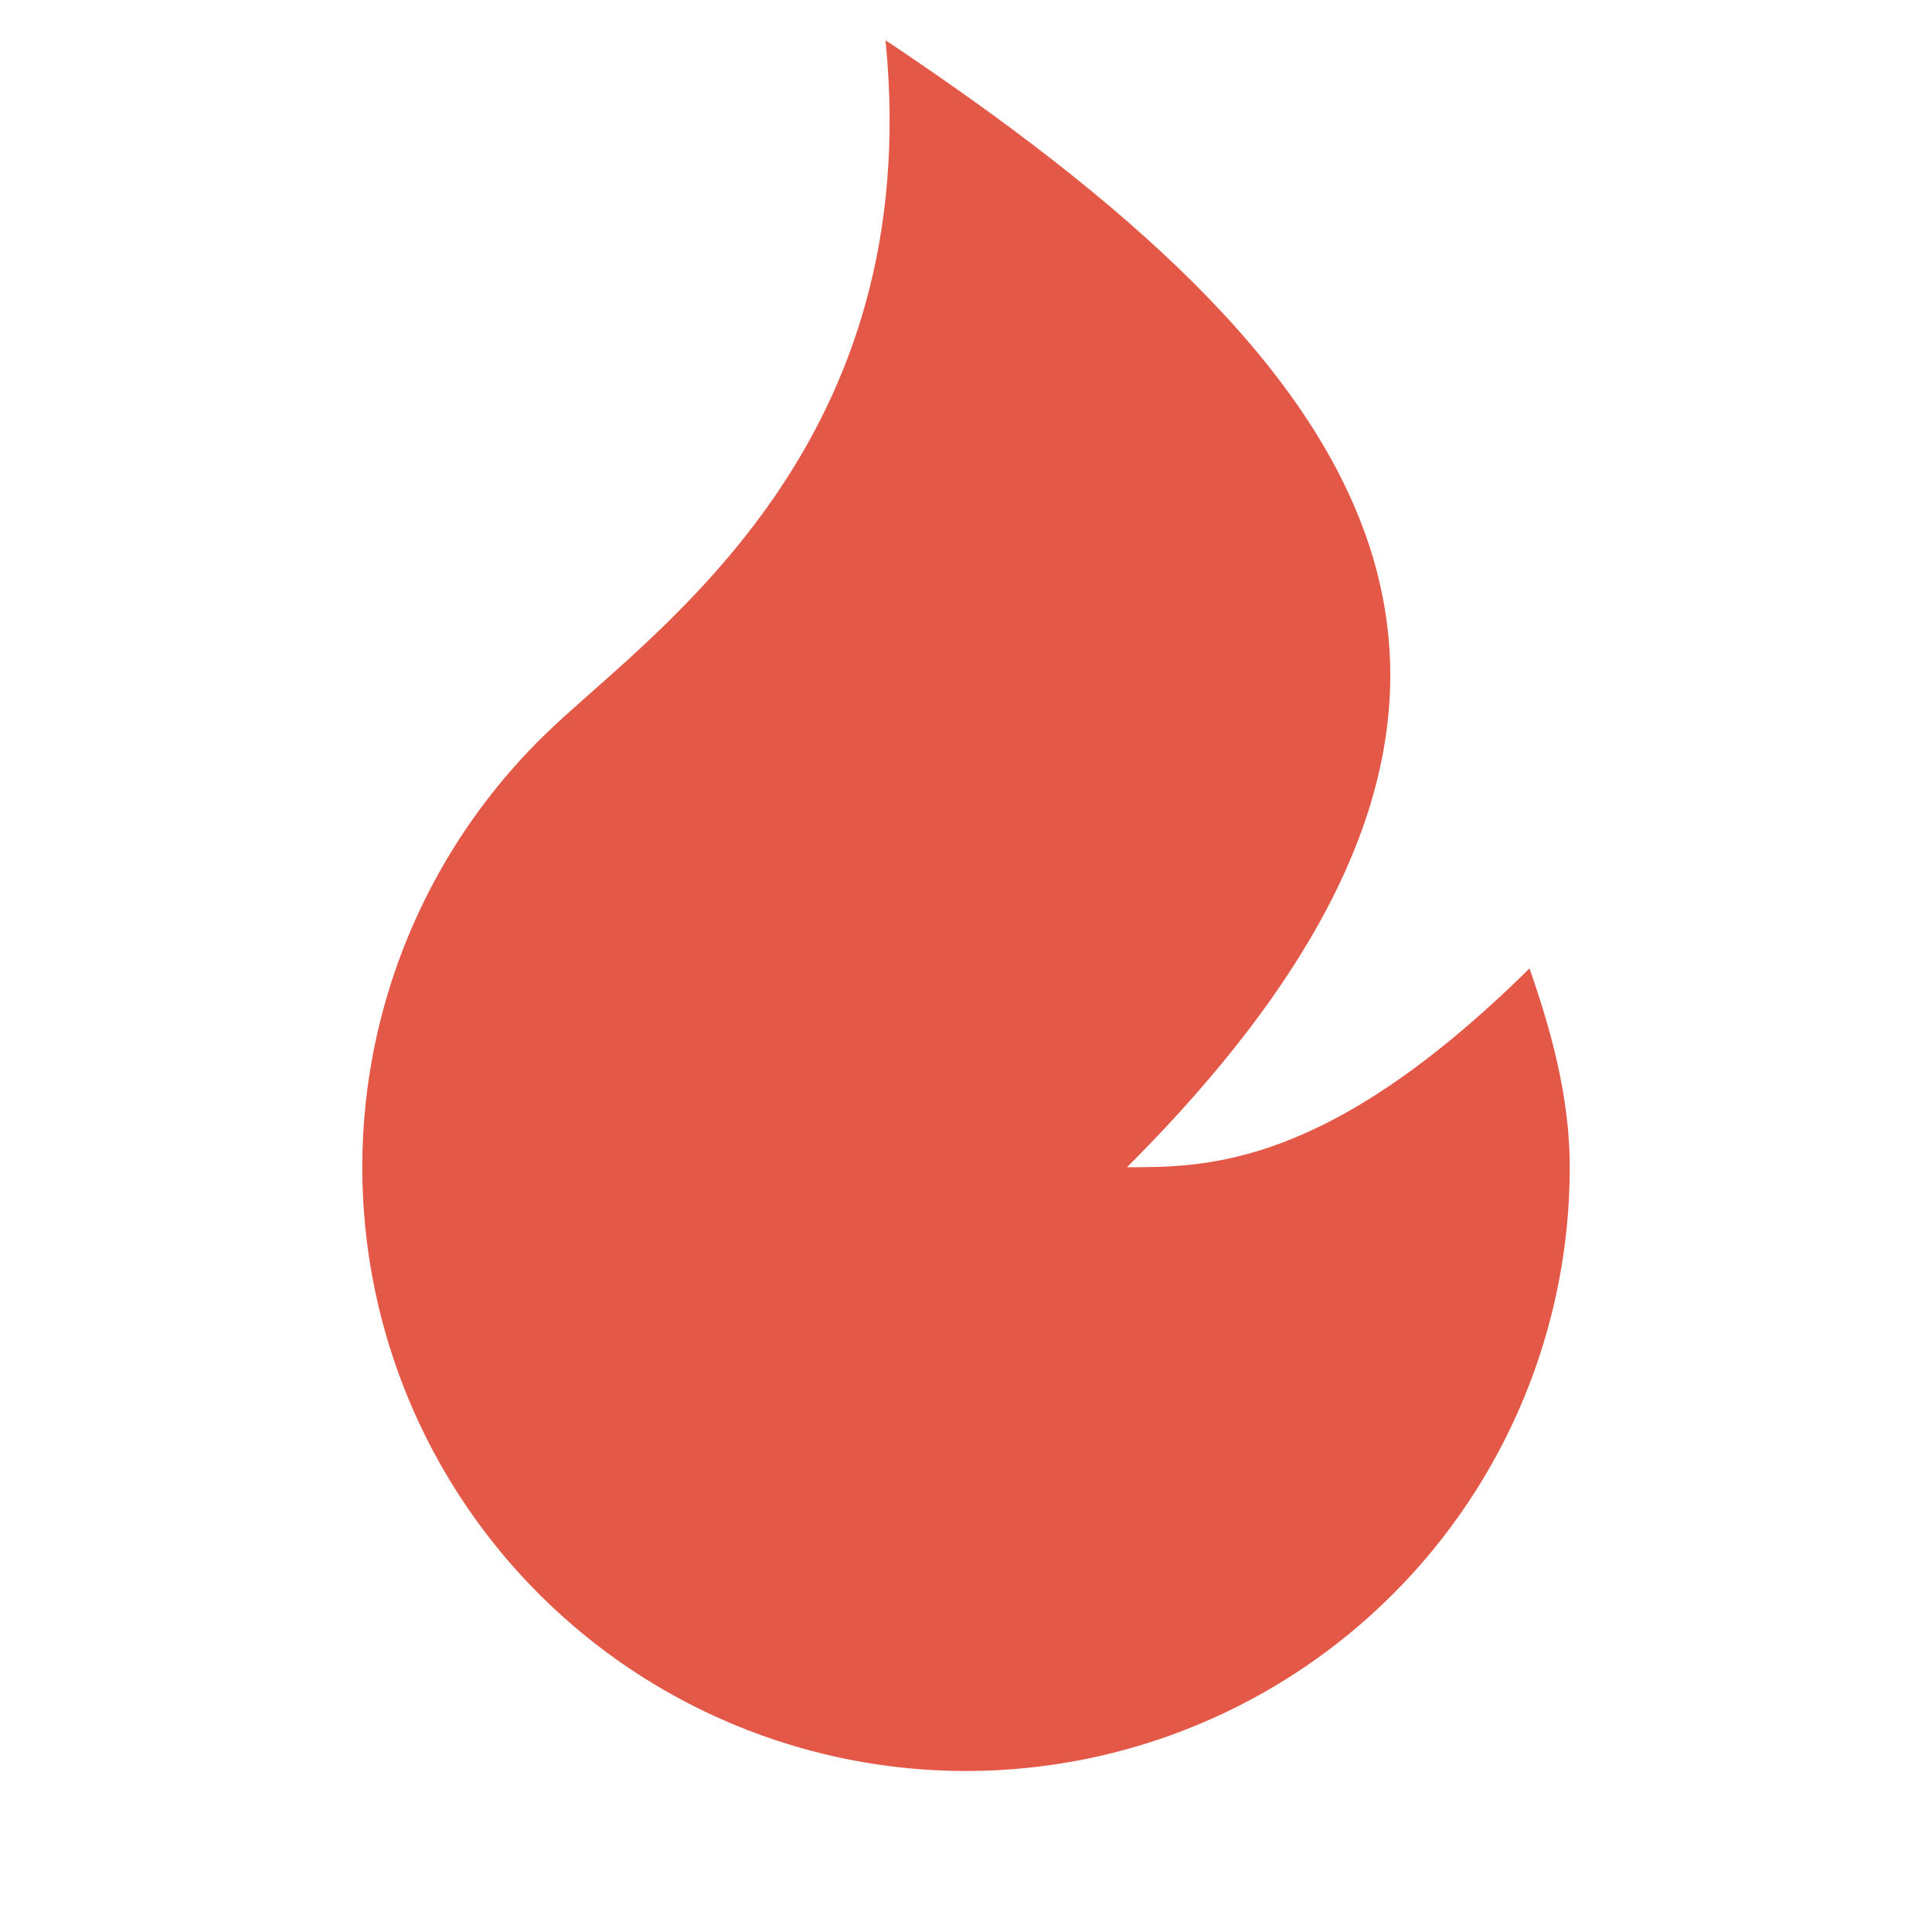
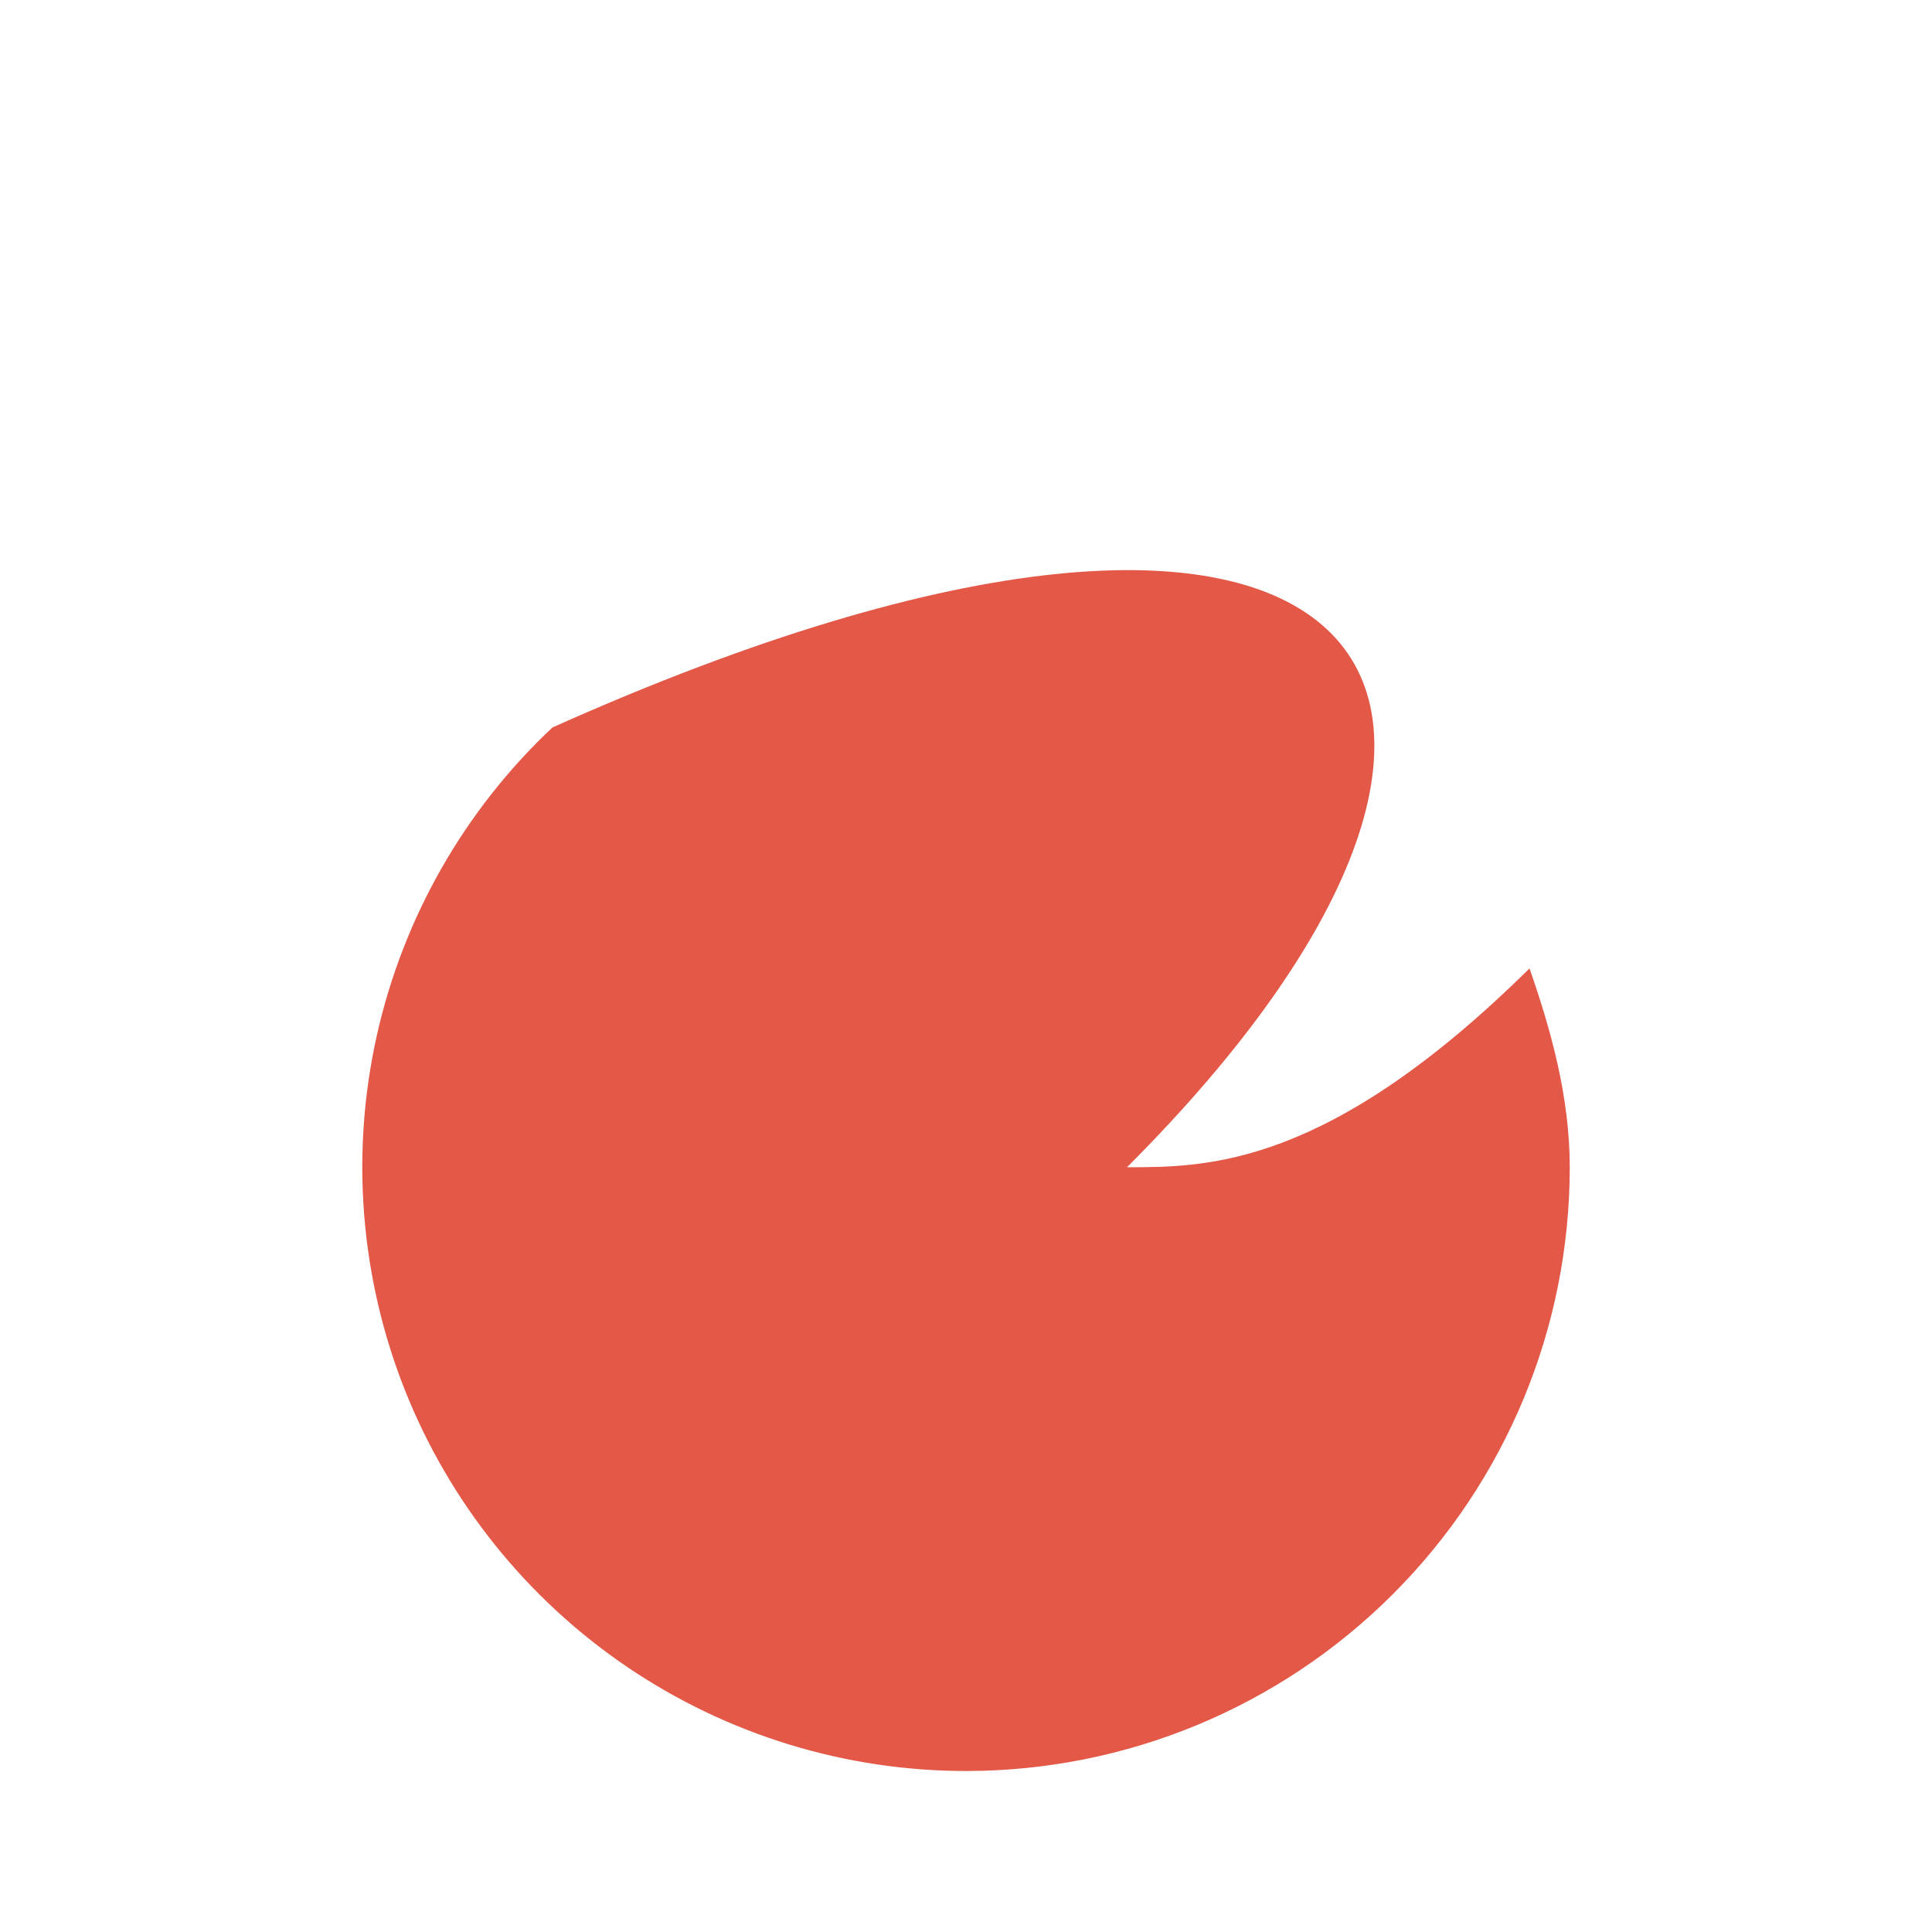
<svg xmlns="http://www.w3.org/2000/svg" width="24" height="24" viewBox="0 0 24 24" fill="none">
-   <path d="M12 22C10.497 22 9.029 21.548 7.786 20.704C6.543 19.859 5.582 18.661 5.028 17.264C4.475 15.866 4.353 14.335 4.68 12.868C5.007 11.402 5.767 10.067 6.862 9.037C8.204 7.774 11.5 5.5 11 0.5C17 4.5 20 8.5 14 14.5C15 14.5 16.5 14.5 19 12.03C19.27 12.803 19.5 13.634 19.5 14.5C19.5 16.489 18.71 18.397 17.303 19.803C15.897 21.21 13.989 22 12 22Z" fill="#E35847" />
+   <path d="M12 22C10.497 22 9.029 21.548 7.786 20.704C6.543 19.859 5.582 18.661 5.028 17.264C4.475 15.866 4.353 14.335 4.68 12.868C5.007 11.402 5.767 10.067 6.862 9.037C17 4.5 20 8.5 14 14.5C15 14.5 16.5 14.5 19 12.03C19.27 12.803 19.5 13.634 19.5 14.5C19.5 16.489 18.71 18.397 17.303 19.803C15.897 21.21 13.989 22 12 22Z" fill="#E35847" />
</svg>